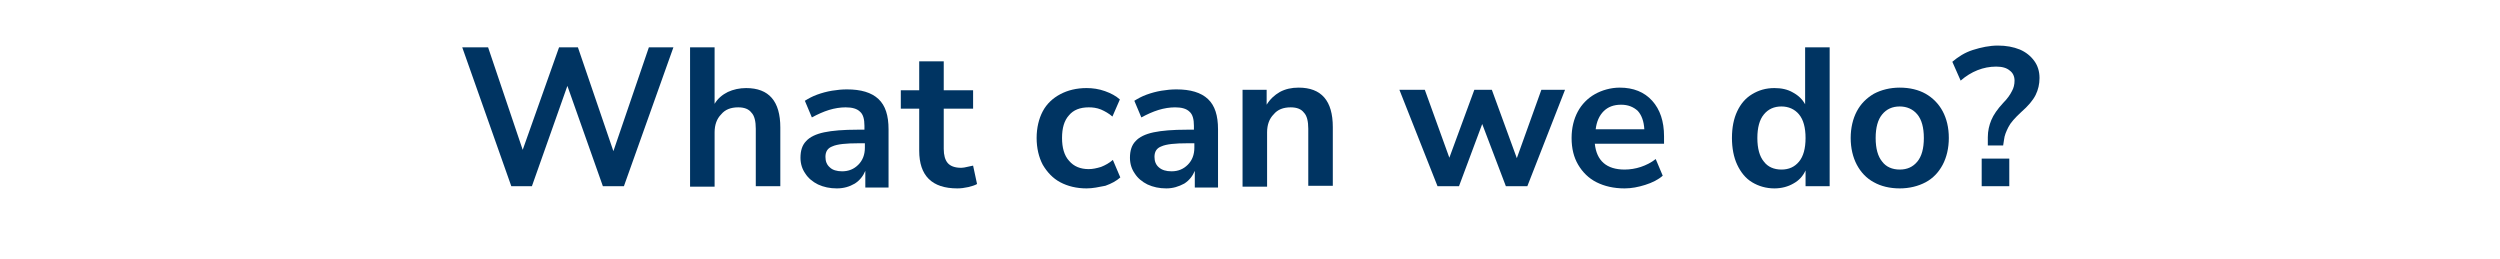
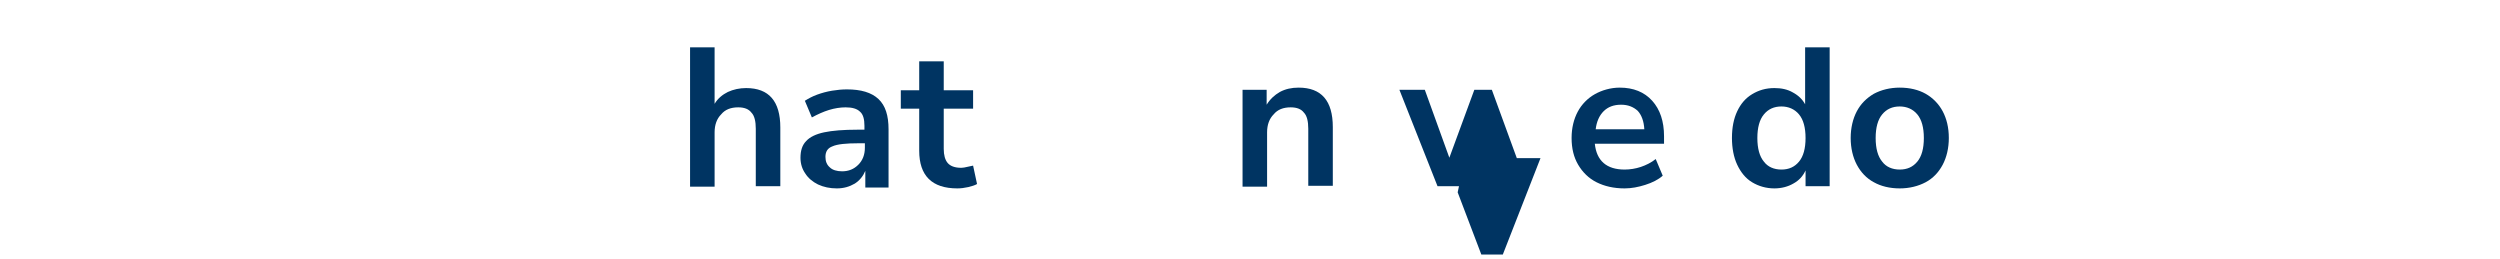
<svg xmlns="http://www.w3.org/2000/svg" version="1.1" id="ART" x="0px" y="0px" viewBox="0 0 570.6 59.2" style="enable-background:new 0 0 570.6 59.2;" xml:space="preserve">
  <style type="text/css">
	.st0{fill:#003462;}
</style>
  <g>
-     <path class="st0" d="M116.7,42.5l-11.2-31.7h5.9l7.9,23.4l8.3-23.4h4.3l8.1,23.7l8.1-23.7h5.6l-11.3,31.7h-4.8l-8.1-22.9l-8.1,22.9   H116.7z" />
    <path class="st0" d="M157.5,42.5V10.8h5.6v12.9c0.7-1.2,1.8-2.1,3-2.7c1.3-0.6,2.7-0.9,4.2-0.9c5.2,0,7.8,3,7.8,9v13.4h-5.6V29.4   c0-1.7-0.3-3-1-3.7c-0.6-0.8-1.6-1.2-3-1.2c-1.7,0-3,0.5-3.9,1.6c-1,1-1.5,2.4-1.5,4.1v12.4H157.5z" />
    <path class="st0" d="M191,43c-1.6,0-3-0.3-4.3-0.9c-1.2-0.6-2.2-1.4-2.9-2.5c-0.7-1-1.1-2.2-1.1-3.6c0-1.6,0.4-2.9,1.3-3.8   c0.8-0.9,2.2-1.6,4.1-2c1.9-0.4,4.4-0.6,7.6-0.6h1.6v-0.9c0-1.5-0.3-2.6-1-3.2c-0.7-0.7-1.8-1-3.3-1c-1.2,0-2.5,0.2-3.8,0.6   c-1.3,0.4-2.6,1-3.9,1.7l-1.6-3.8c0.8-0.5,1.7-1,2.8-1.4c1.1-0.4,2.2-0.7,3.4-0.9c1.2-0.2,2.3-0.3,3.4-0.3c3.2,0,5.6,0.7,7.2,2.2   c1.6,1.5,2.3,3.8,2.3,6.9v13.3h-5.3V39c-0.5,1.2-1.3,2.2-2.4,2.9C193.9,42.6,192.6,43,191,43z M192.2,39.1c1.5,0,2.7-0.5,3.7-1.5   c1-1,1.5-2.3,1.5-3.9v-1h-1.5c-2.8,0-4.8,0.2-5.9,0.7c-1.1,0.4-1.6,1.2-1.6,2.4c0,1,0.3,1.8,1,2.4C190,38.8,191,39.1,192.2,39.1z" />
    <path class="st0" d="M218.5,43c-5.8,0-8.7-2.9-8.7-8.6v-9.6h-4.2v-4.2h4.2V14h5.6v6.6h6.7v4.2h-6.7V34c0,1.4,0.3,2.5,0.9,3.2   c0.6,0.7,1.6,1.1,3.1,1.1c0.4,0,0.9-0.1,1.3-0.2c0.5-0.1,0.9-0.2,1.4-0.3L223,42c-0.5,0.3-1.2,0.5-2,0.7   C220.1,42.9,219.3,43,218.5,43z" />
-     <path class="st0" d="M248,43c-2.3,0-4.3-0.5-6-1.4c-1.7-0.9-3-2.3-4-4c-0.9-1.7-1.4-3.8-1.4-6.1c0-2.3,0.5-4.4,1.4-6.1   c0.9-1.7,2.3-3,4-3.9s3.7-1.4,6-1.4c1.4,0,2.8,0.2,4.2,0.7s2.5,1.1,3.4,1.9l-1.7,3.9c-0.8-0.7-1.7-1.2-2.6-1.6   c-1-0.4-1.9-0.5-2.8-0.5c-2,0-3.5,0.6-4.5,1.8c-1.1,1.2-1.6,2.9-1.6,5.2c0,2.2,0.5,4,1.6,5.2c1.1,1.3,2.6,1.9,4.5,1.9   c0.9,0,1.8-0.2,2.8-0.5c1-0.4,1.9-0.9,2.7-1.6l1.7,4c-0.9,0.8-2,1.4-3.4,1.9C250.8,42.7,249.4,43,248,43z" />
-     <path class="st0" d="M266.2,43c-1.6,0-3-0.3-4.3-0.9c-1.2-0.6-2.2-1.4-2.9-2.5c-0.7-1-1.1-2.2-1.1-3.6c0-1.6,0.4-2.9,1.3-3.8   c0.8-0.9,2.2-1.6,4.1-2c1.9-0.4,4.4-0.6,7.6-0.6h1.6v-0.9c0-1.5-0.3-2.6-1-3.2c-0.7-0.7-1.8-1-3.3-1c-1.2,0-2.5,0.2-3.8,0.6   c-1.3,0.4-2.6,1-3.9,1.7l-1.6-3.8c0.8-0.5,1.7-1,2.8-1.4c1.1-0.4,2.2-0.7,3.4-0.9c1.2-0.2,2.3-0.3,3.4-0.3c3.2,0,5.6,0.7,7.2,2.2   c1.6,1.5,2.3,3.8,2.3,6.9v13.3h-5.3V39c-0.5,1.2-1.3,2.2-2.4,2.9C269,42.6,267.7,43,266.2,43z M267.4,39.1c1.5,0,2.7-0.5,3.7-1.5   c1-1,1.5-2.3,1.5-3.9v-1H271c-2.8,0-4.8,0.2-5.9,0.7c-1.1,0.4-1.6,1.2-1.6,2.4c0,1,0.3,1.8,1,2.4C265.2,38.8,266.1,39.1,267.4,39.1   z" />
    <path class="st0" d="M283.6,42.5v-22h5.5v3.4c0.8-1.3,1.8-2.2,3-2.9c1.3-0.7,2.7-1,4.3-1c5.2,0,7.8,3,7.8,9v13.4h-5.6V29.4   c0-1.7-0.3-3-1-3.7c-0.6-0.8-1.6-1.2-3-1.2c-1.7,0-3,0.5-3.9,1.6c-1,1-1.5,2.4-1.5,4.1v12.4H283.6z" />
-     <path class="st0" d="M328.1,42.5l-8.7-22h5.8l5.6,15.5l5.7-15.5h4l5.7,15.6l5.6-15.6h5.4l-8.6,22h-4.9l-5.4-14.2L333,42.5H328.1z" />
+     <path class="st0" d="M328.1,42.5l-8.7-22h5.8l5.6,15.5l5.7-15.5h4l5.7,15.6h5.4l-8.6,22h-4.9l-5.4-14.2L333,42.5H328.1z" />
    <path class="st0" d="M370.8,43c-2.5,0-4.6-0.5-6.4-1.4c-1.8-0.9-3.2-2.3-4.2-4c-1-1.7-1.5-3.7-1.5-6.1c0-2.3,0.5-4.3,1.4-6   c0.9-1.7,2.3-3.1,3.9-4s3.6-1.5,5.7-1.5c3.1,0,5.6,1,7.4,3c1.8,2,2.7,4.7,2.7,8.1v1.7h-15.8c0.4,3.9,2.7,5.9,6.8,5.9   c1.2,0,2.5-0.2,3.7-0.6c1.2-0.4,2.4-1,3.4-1.8l1.6,3.8c-1,0.9-2.4,1.6-4,2.1S372.4,43,370.8,43z M370,23.9c-1.7,0-3,0.5-4,1.5   c-1,1-1.6,2.4-1.8,4.1h11.1c-0.1-1.8-0.6-3.2-1.5-4.2C372.8,24.4,371.6,23.9,370,23.9z" />
    <path class="st0" d="M405,43c-1.9,0-3.6-0.5-5.1-1.4c-1.5-0.9-2.6-2.3-3.4-4c-0.8-1.7-1.2-3.8-1.2-6.1c0-2.4,0.4-4.4,1.2-6.1   c0.8-1.7,1.9-3,3.4-3.9s3.1-1.4,5.1-1.4c1.6,0,3,0.3,4.2,1c1.3,0.7,2.2,1.6,2.8,2.7v-13h5.6v31.7h-5.5v-3.6c-0.6,1.3-1.5,2.3-2.8,3   C408.1,42.6,406.6,43,405,43z M406.6,38.7c1.7,0,3-0.6,4-1.8s1.5-3,1.5-5.4c0-2.4-0.5-4.2-1.5-5.4c-1-1.2-2.4-1.8-4-1.8   c-1.7,0-3,0.6-4,1.8c-1,1.2-1.5,3-1.5,5.4c0,2.4,0.5,4.2,1.5,5.4C403.5,38.1,404.9,38.7,406.6,38.7z" />
    <path class="st0" d="M433.6,43c-2.3,0-4.3-0.5-5.9-1.4c-1.7-0.9-3-2.3-3.9-4c-0.9-1.7-1.4-3.8-1.4-6.1c0-2.3,0.5-4.4,1.4-6.1   s2.2-3,3.9-4c1.7-0.9,3.7-1.4,5.9-1.4c2.3,0,4.3,0.5,5.9,1.4s3,2.3,3.9,4s1.4,3.7,1.4,6.1c0,2.3-0.5,4.4-1.4,6.1   c-0.9,1.7-2.2,3.1-3.9,4C437.8,42.5,435.8,43,433.6,43z M433.6,38.7c1.7,0,3-0.6,4-1.8c1-1.2,1.5-3,1.5-5.4c0-2.4-0.5-4.2-1.5-5.4   c-1-1.2-2.4-1.8-4-1.8c-1.7,0-3,0.6-4,1.8c-1,1.2-1.5,3-1.5,5.4c0,2.4,0.5,4.2,1.5,5.4C430.5,38.1,431.9,38.7,433.6,38.7z" />
-     <path class="st0" d="M453.7,33.1v-1.8c0-1.4,0.3-2.7,0.8-3.9c0.5-1.2,1.4-2.5,2.7-3.9c1-1,1.6-1.9,2-2.7c0.4-0.7,0.6-1.5,0.6-2.4   c0-1-0.4-1.8-1.1-2.3c-0.7-0.6-1.7-0.9-3.1-0.9c-2.9,0-5.7,1.1-8.1,3.2l-1.9-4.3c1.3-1.1,2.8-2.1,4.7-2.7s3.8-1,5.7-1   c1.9,0,3.5,0.3,5,0.9c1.4,0.6,2.5,1.5,3.3,2.6c0.8,1.1,1.2,2.4,1.2,3.9c0,1.4-0.3,2.7-0.9,3.9c-0.6,1.2-1.7,2.5-3.3,3.9   c-1.4,1.3-2.4,2.4-2.9,3.4s-0.9,1.9-1,2.9l-0.2,1.3H453.7z M452.3,42.5v-6.3h6.3v6.3H452.3z" />
  </g>
</svg>